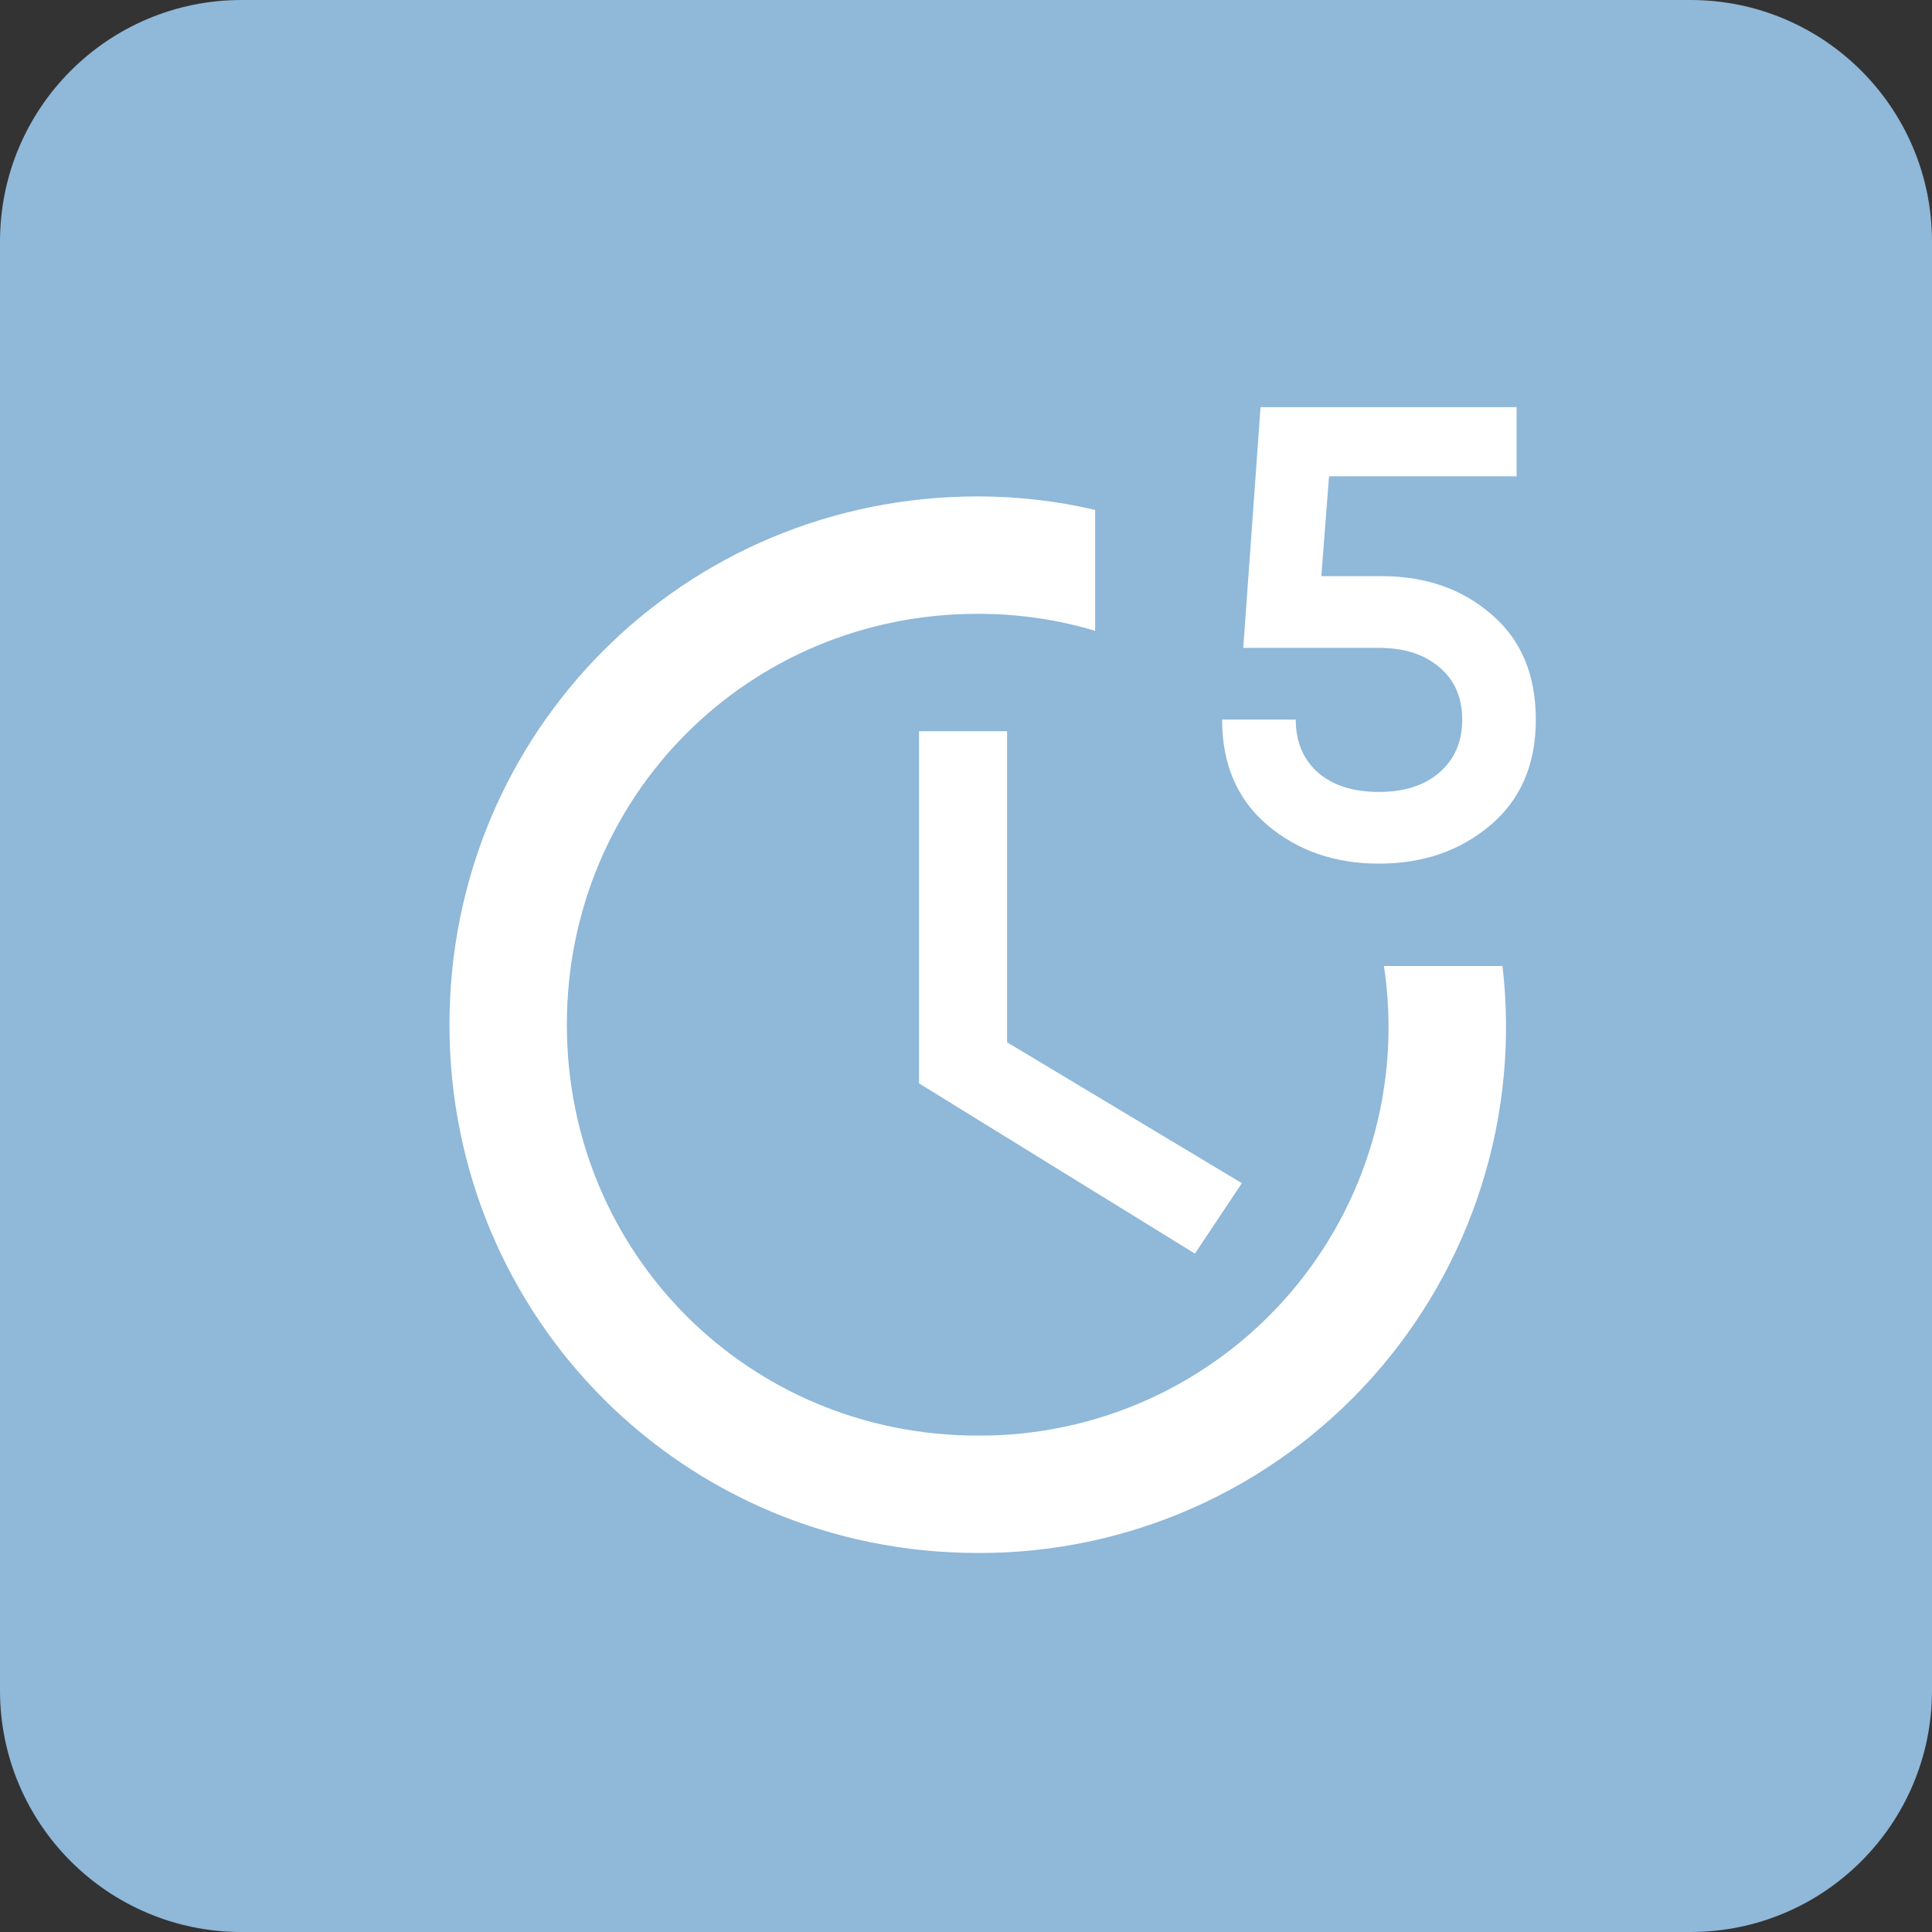
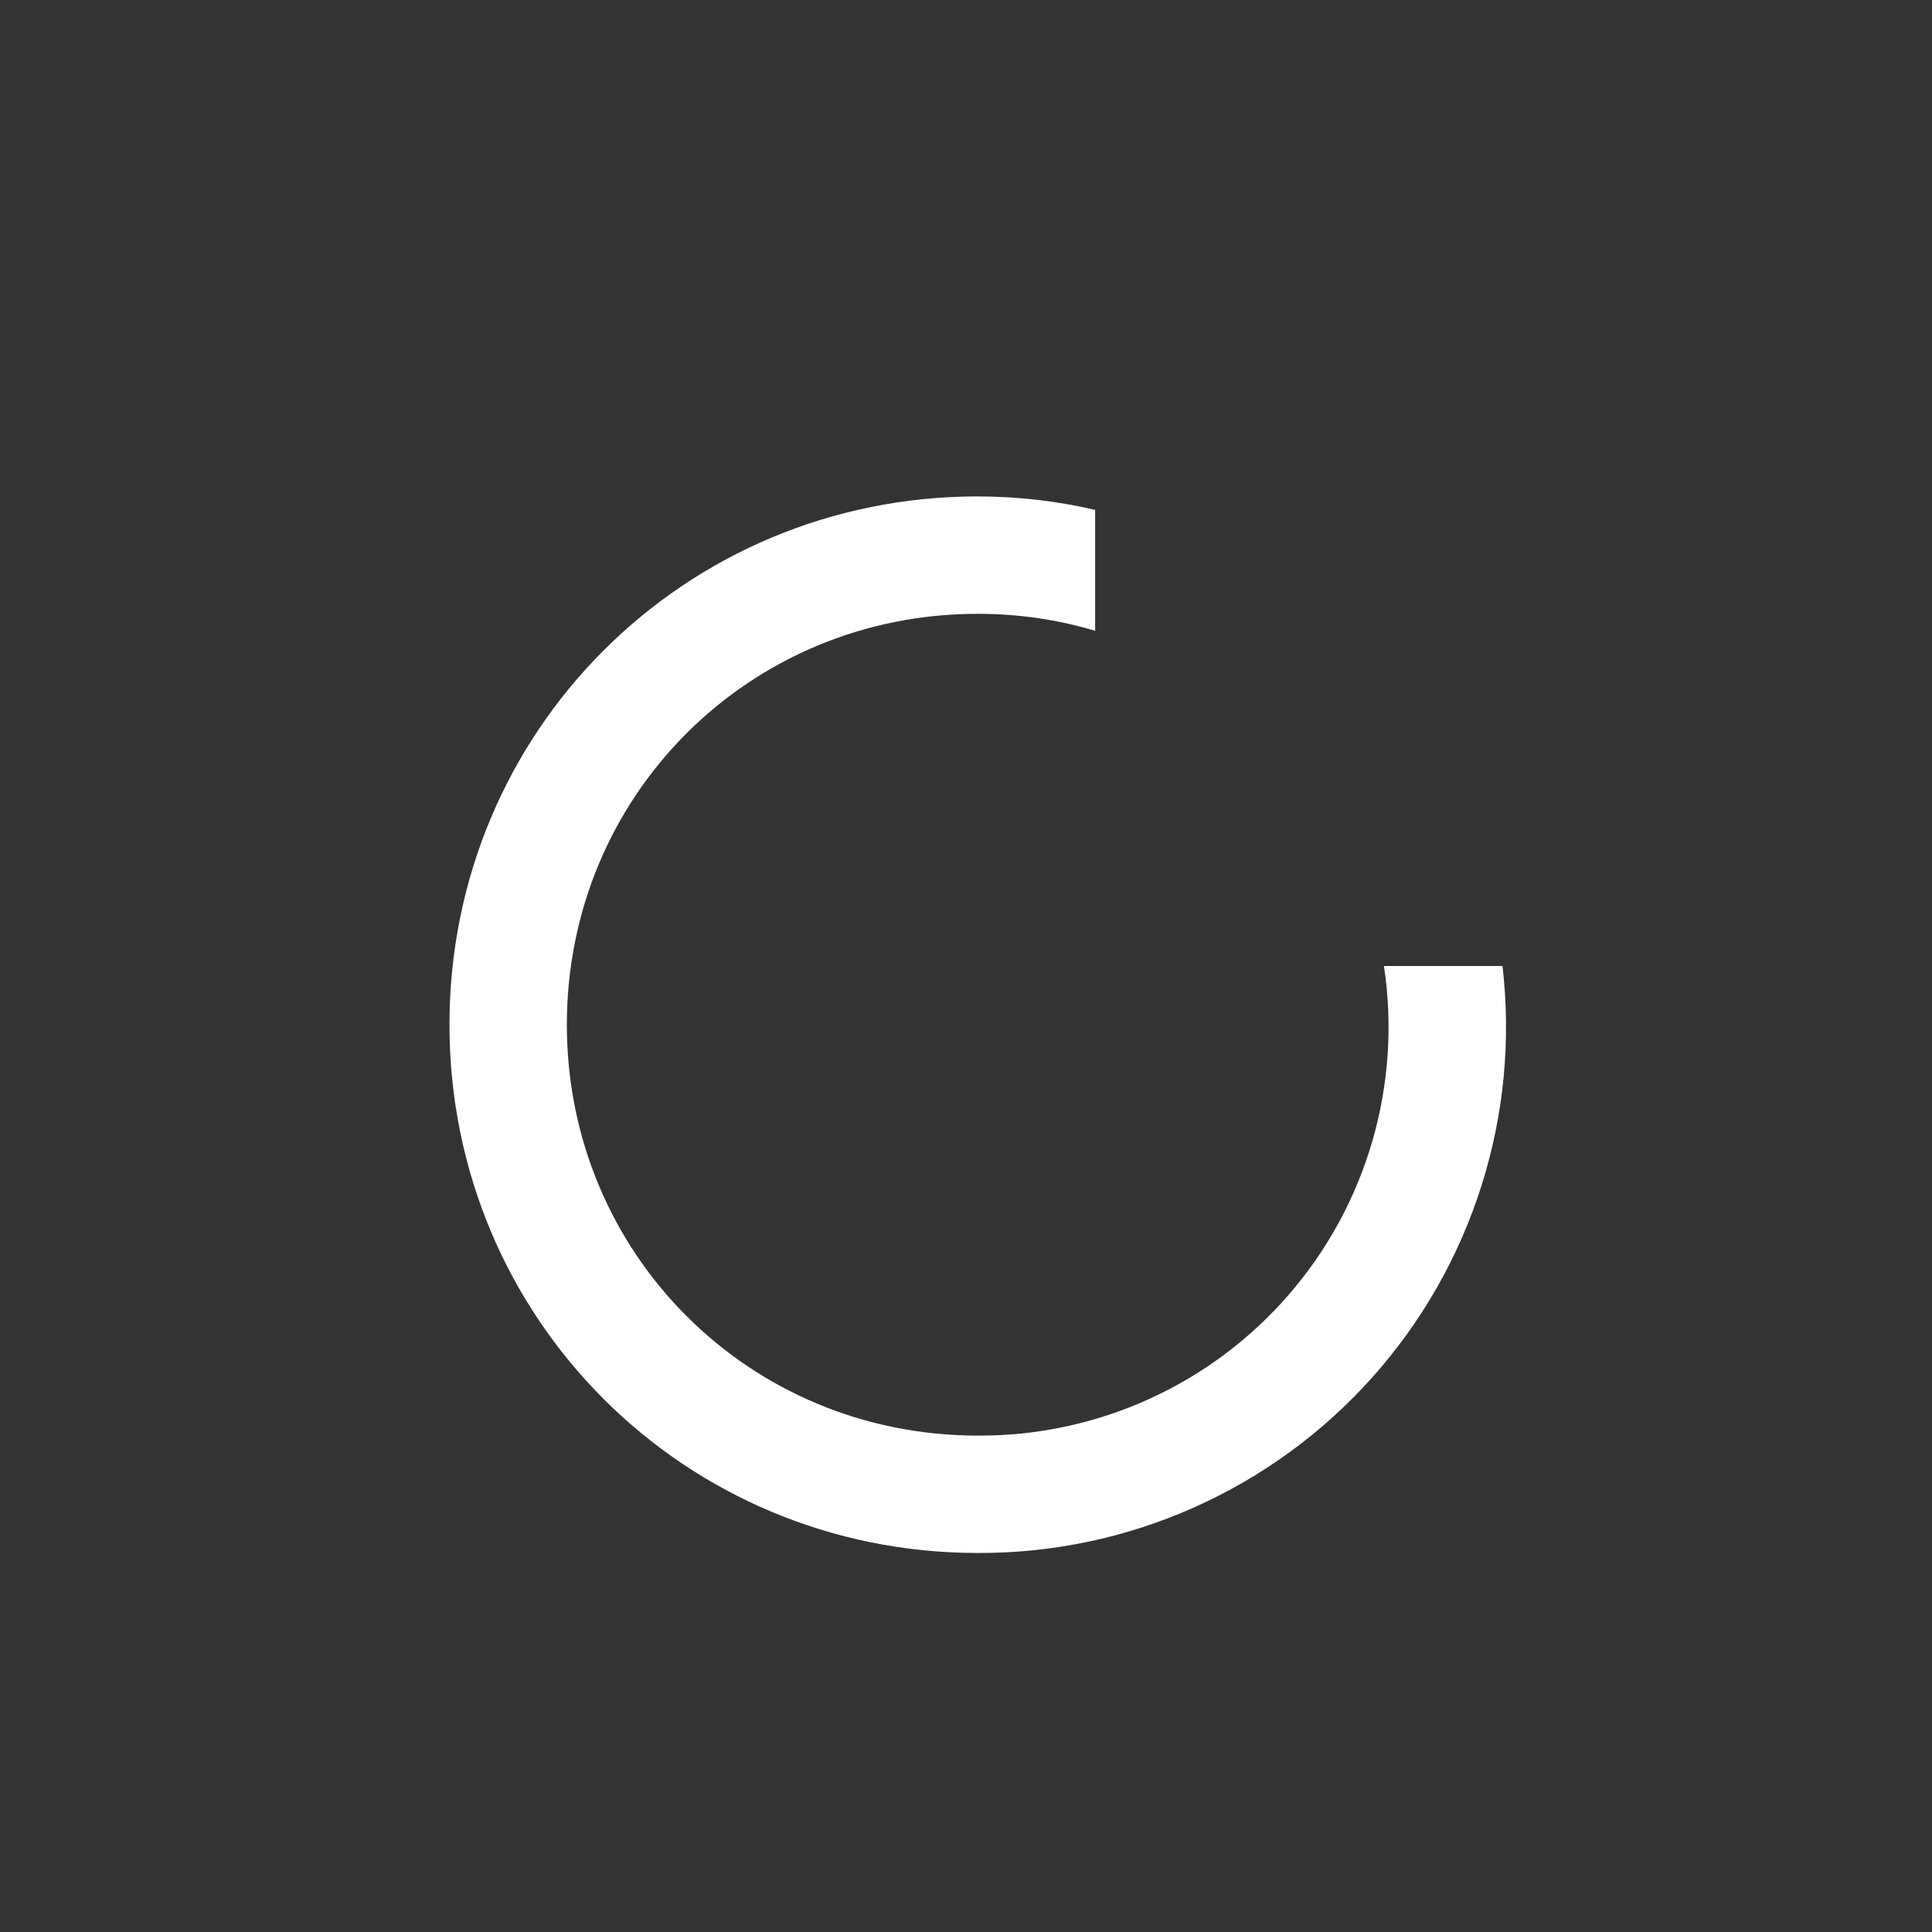
<svg xmlns="http://www.w3.org/2000/svg" width="192" height="192" viewBox="0 0 192 192" fill="none">
  <rect x="0" y="0" width="192" height="192" fill="#333333" stroke="none" />
  <g clip-path="url(#clip0_6850_150)">
-     <path d="M168 0H24C10.745 0 0 10.745 0 24V168C0 181.255 10.745 192 24 192H168C181.255 192 192 181.255 192 168V24C192 10.745 181.255 0 168 0Z" fill="#8FB8D9" />
-     <path d="M91.333 72.667V107.667L118.75 124.583L123.416 117.583L100.083 103.583V72.667H91.333Z" fill="white" />
    <path d="M137.534 96C138.413 101.798 138.025 107.718 136.397 113.351C134.769 118.985 131.939 124.199 128.103 128.634C124.267 133.07 119.514 136.621 114.174 139.043C108.833 141.465 103.031 142.702 97.167 142.667C74.417 142.667 56.334 124.583 56.334 101.833C56.334 79.083 74.417 61 97.167 61C101.25 61 105.159 61.583 108.834 62.692V50.675C105.1 49.8 101.192 49.333 97.167 49.333C68 49.333 44.667 72.667 44.667 101.833C44.667 131 68 154.333 97.167 154.333C104.562 154.364 111.879 152.826 118.635 149.82C125.392 146.814 131.434 142.409 136.363 136.896C141.291 131.383 144.994 124.888 147.227 117.838C149.46 110.788 150.173 103.345 149.317 96H137.534Z" fill="white" />
-     <path d="M137.36 57.259C141.686 57.259 145.313 58.531 148.24 61.077C151.167 63.579 152.63 67.057 152.63 71.511C152.63 75.965 151.124 79.465 148.113 82.01C145.101 84.555 141.411 85.827 137.042 85.827C132.673 85.827 128.982 84.555 125.971 82.01C122.959 79.465 121.453 75.965 121.453 71.511H128.77C128.77 73.717 129.513 75.477 130.997 76.792C132.482 78.065 134.497 78.701 137.042 78.701C139.544 78.701 141.538 78.065 143.023 76.792C144.55 75.477 145.313 73.717 145.313 71.511C145.313 69.305 144.55 67.566 143.023 66.294C141.538 65.021 139.544 64.385 137.042 64.385H123.553L125.271 40.462H150.721V47.333H132.079L131.315 57.259H137.36Z" fill="white" />
  </g>
  <defs>
    <clipPath id="clip0_6850_150">
      <rect width="192" height="192" fill="white" />
    </clipPath>
  </defs>
</svg>